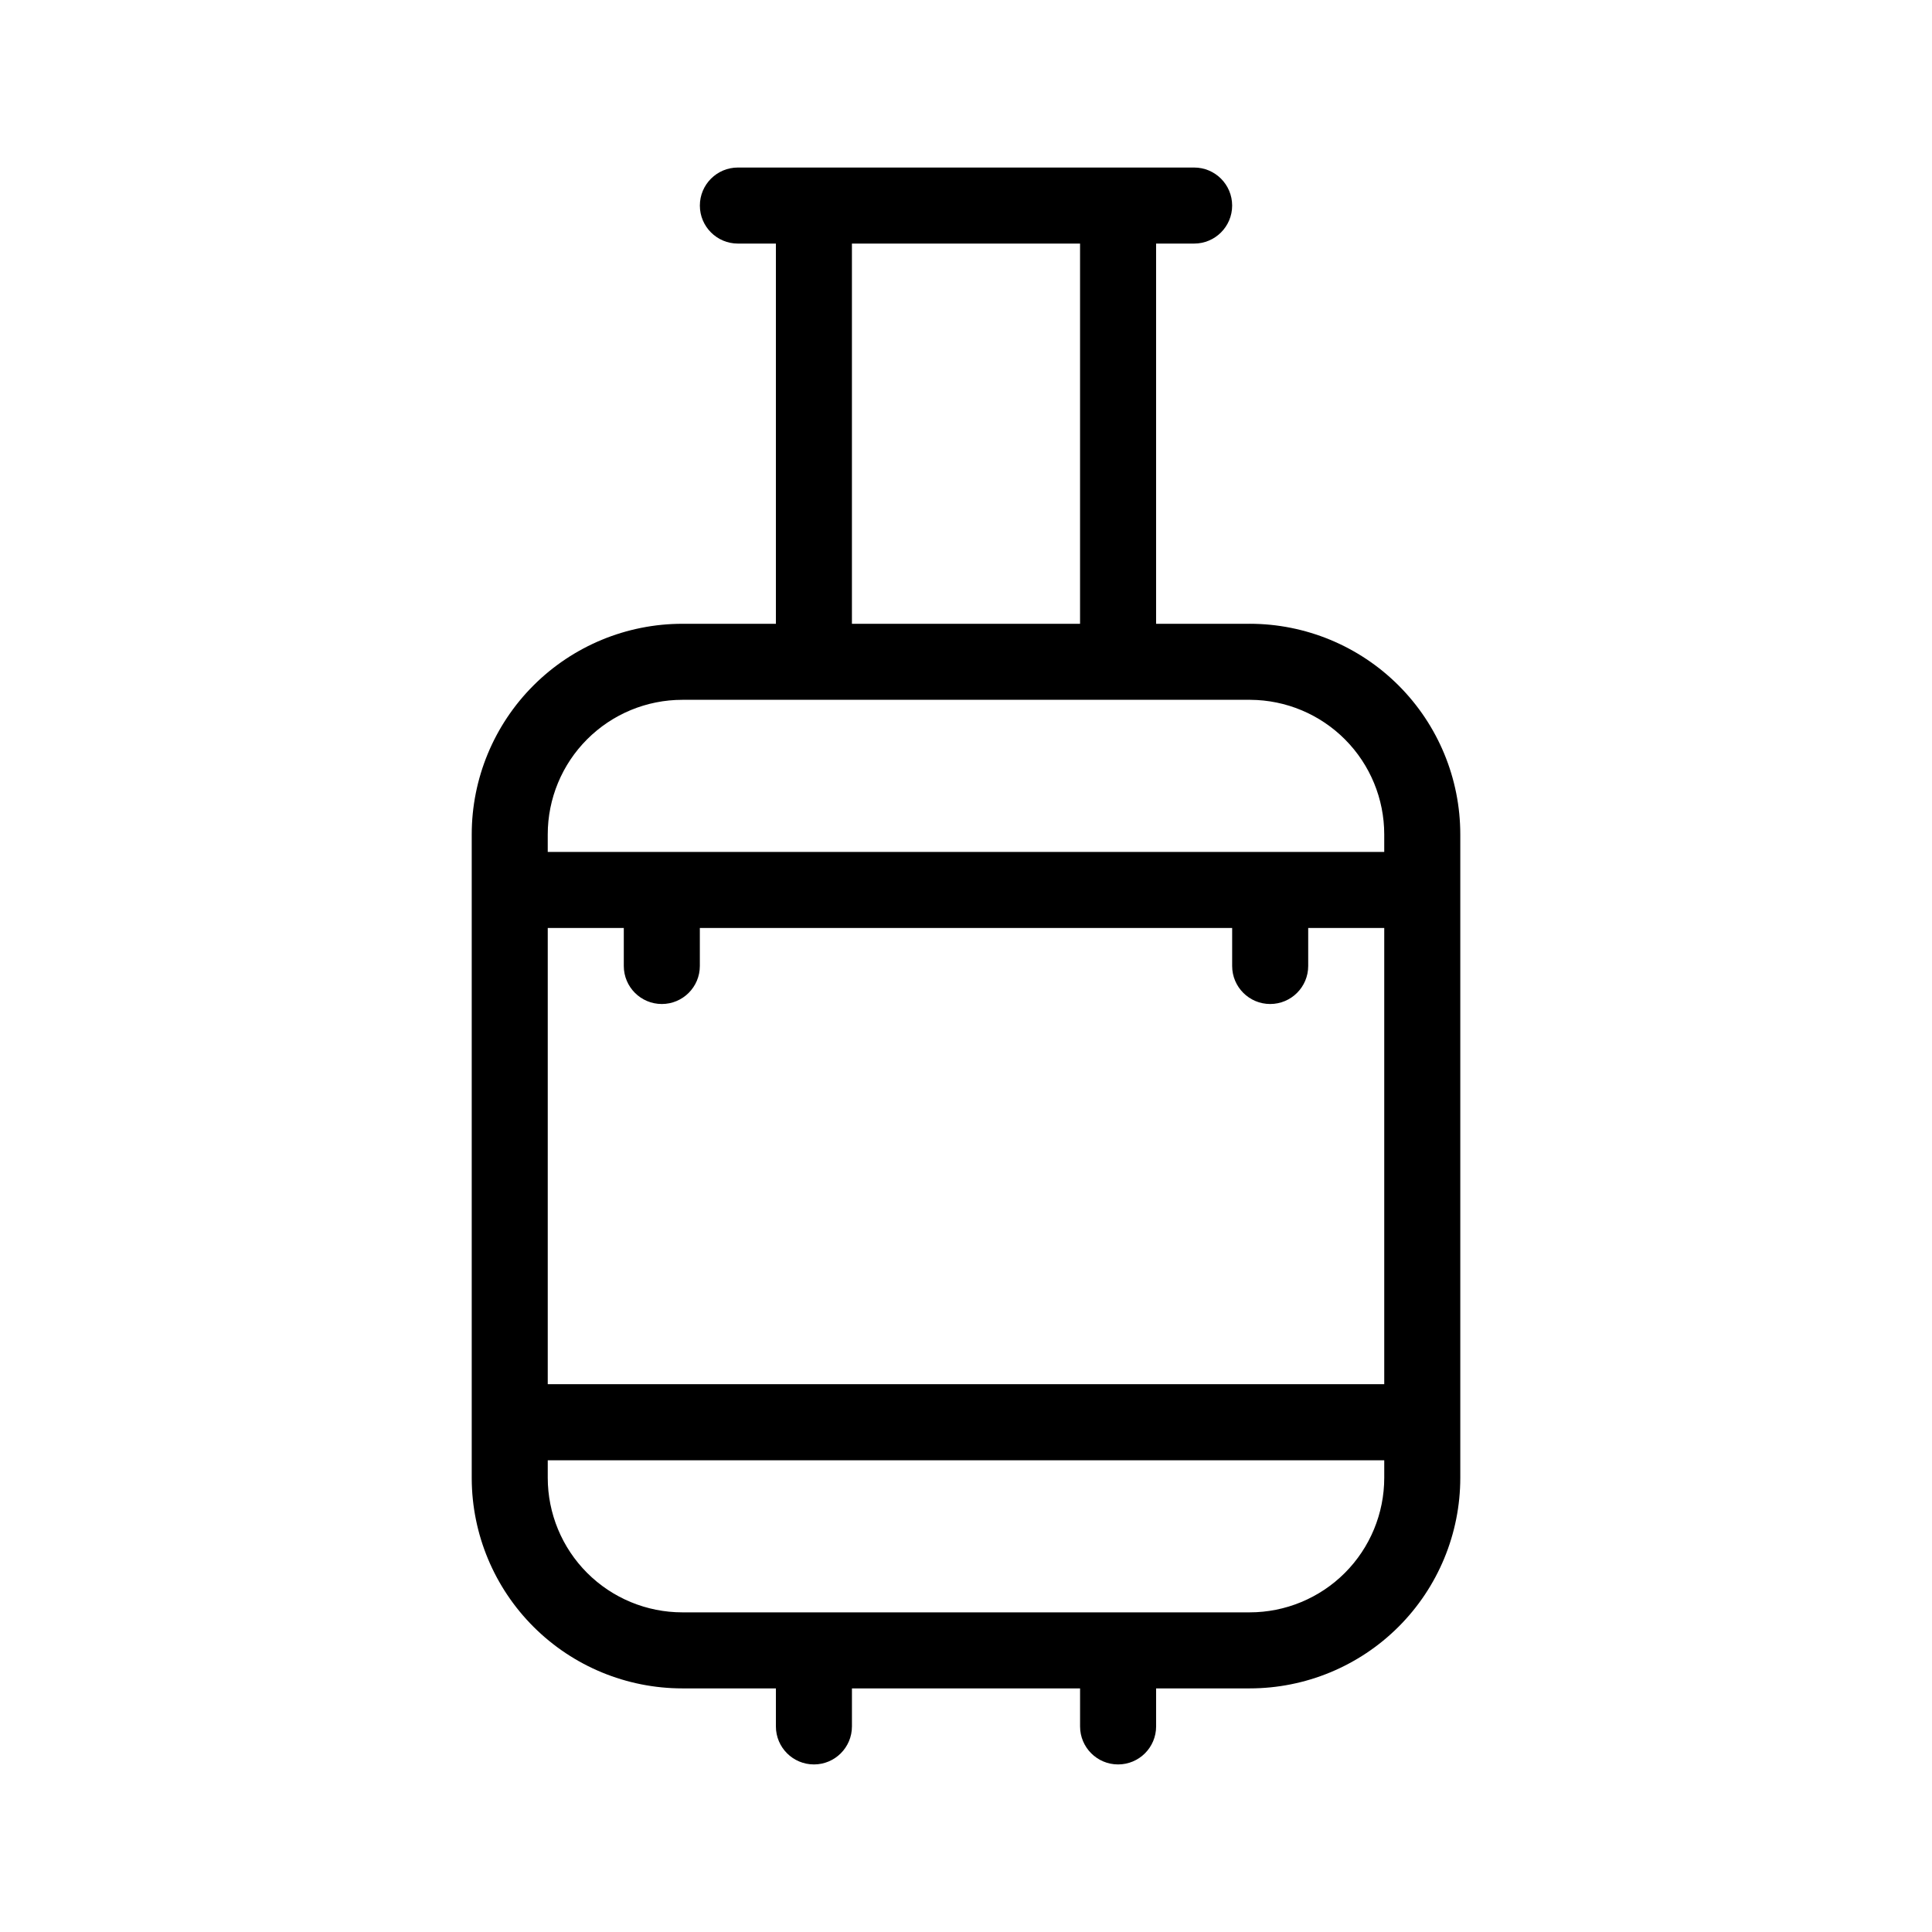
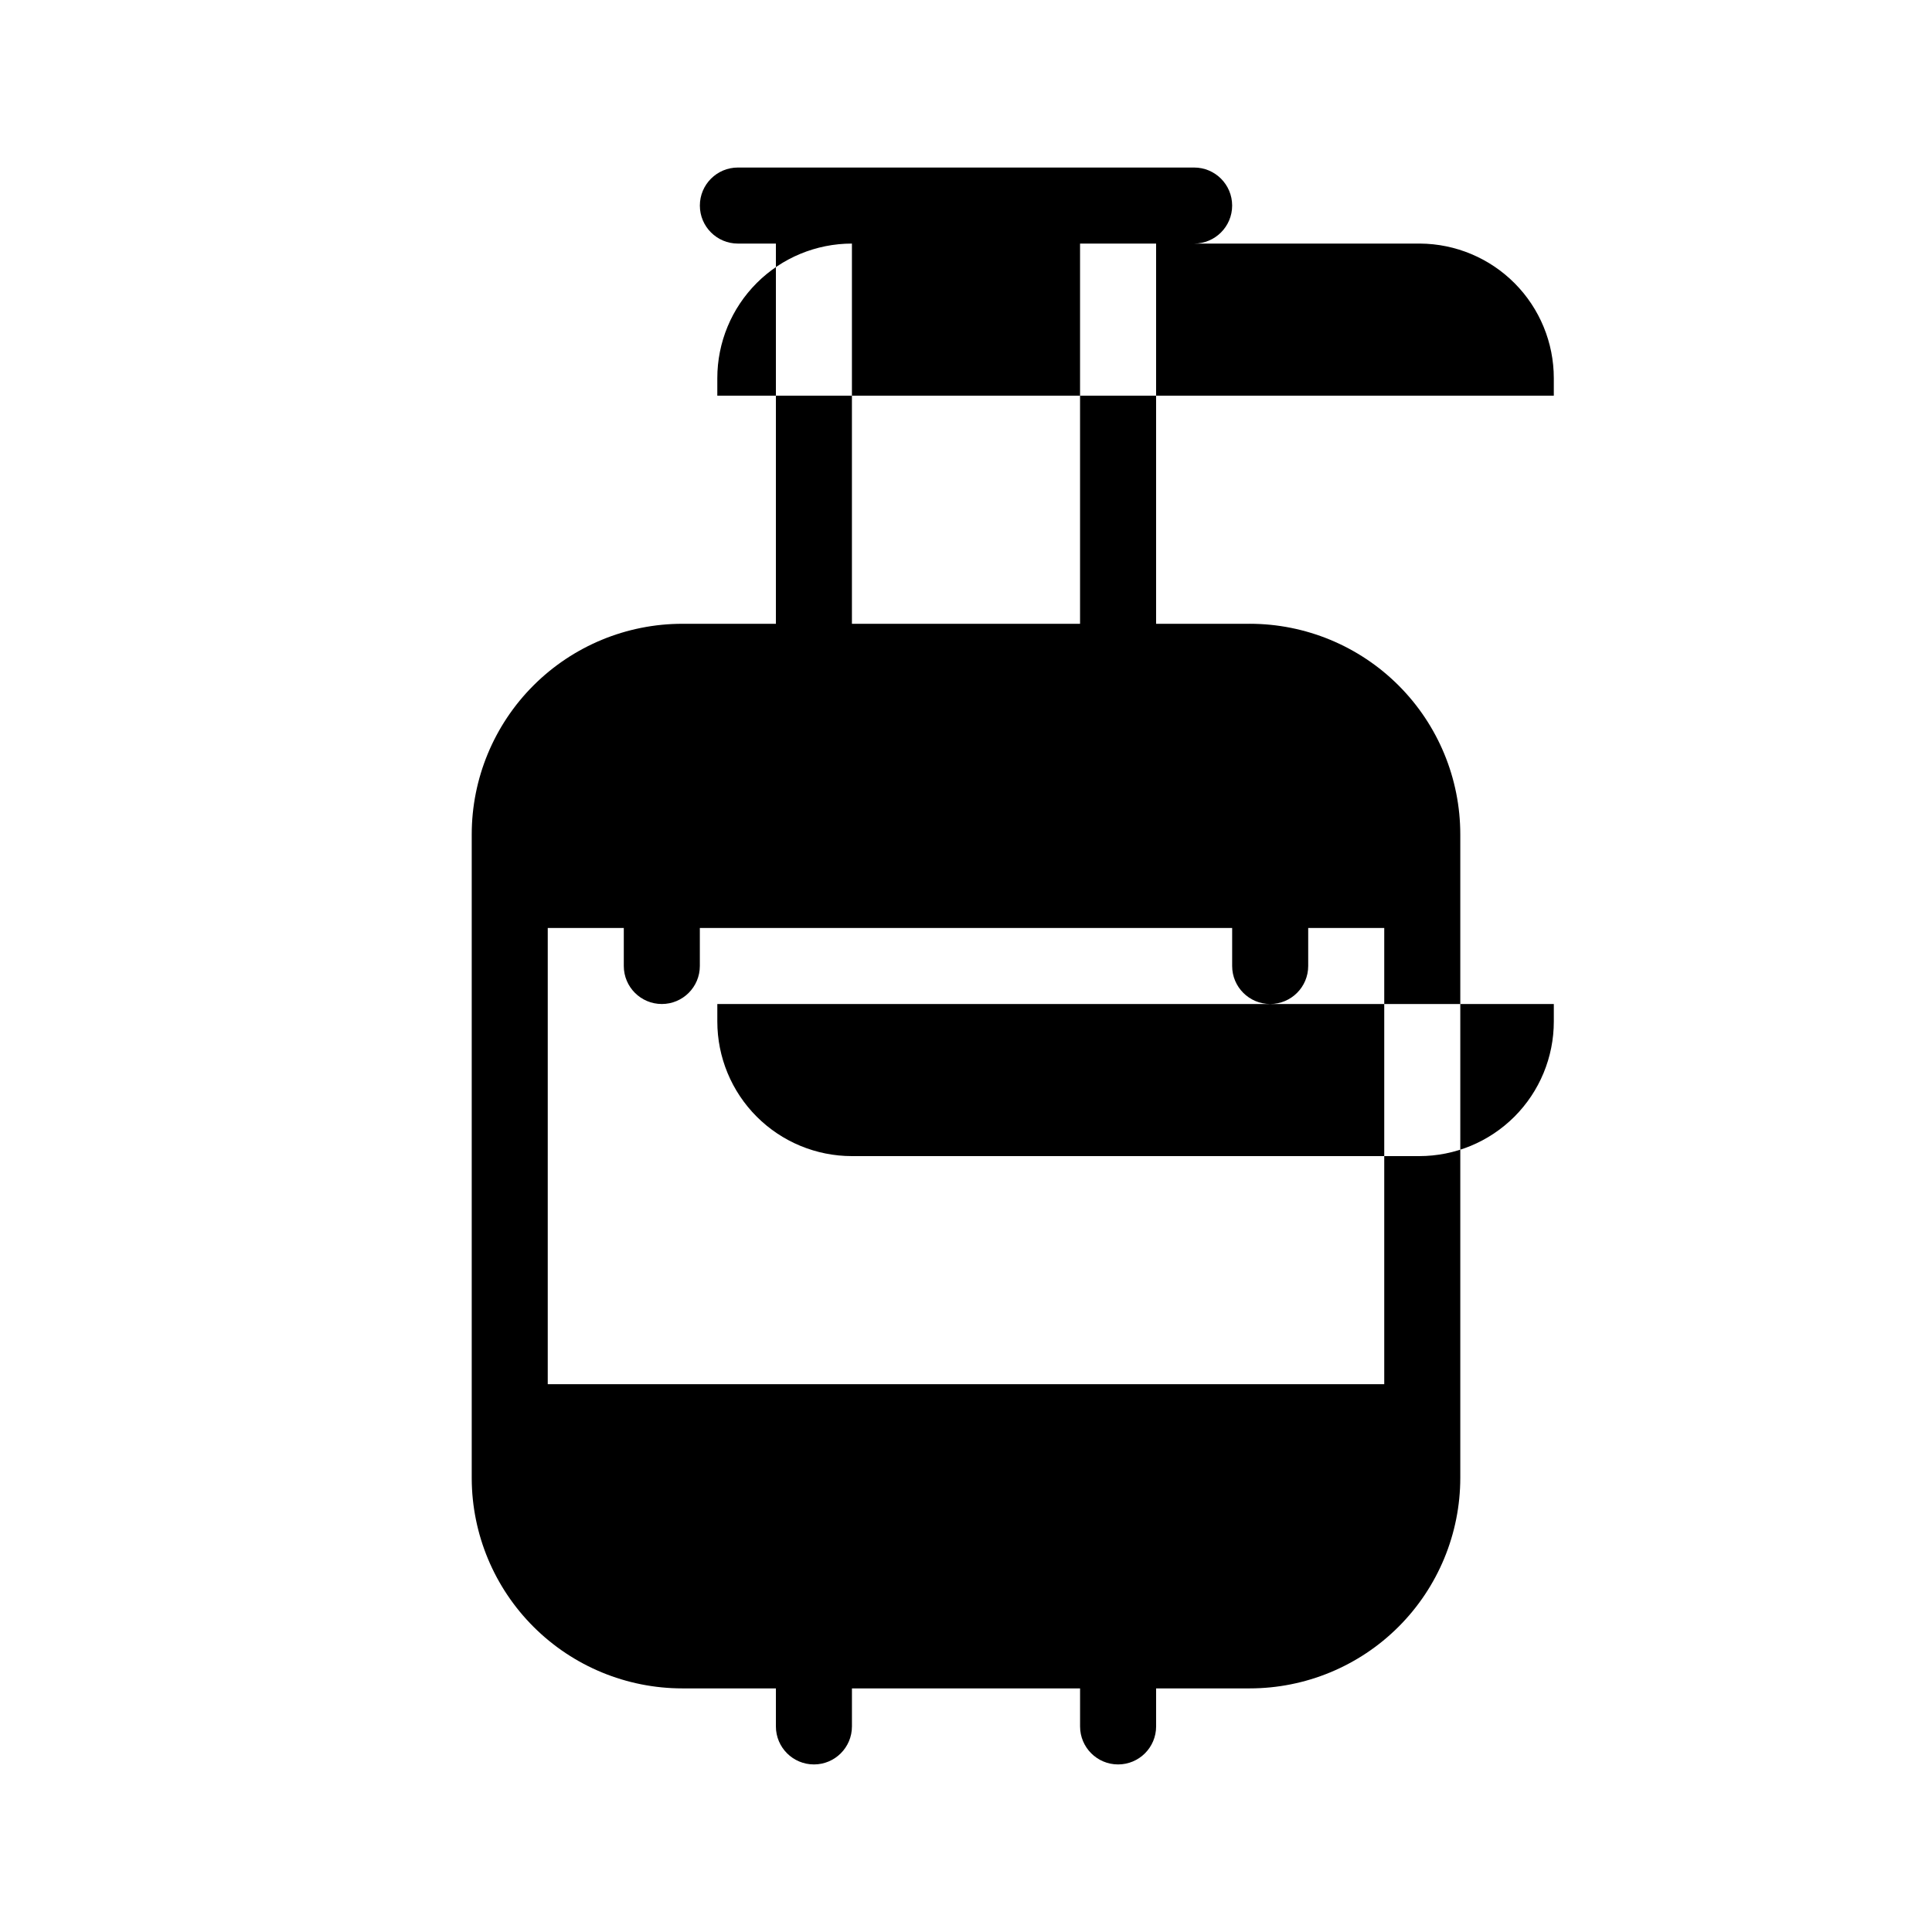
<svg xmlns="http://www.w3.org/2000/svg" fill="#000000" width="800px" height="800px" version="1.1" viewBox="144 144 512 512">
-   <path d="m475.17 309.31h-24.789v-100.76h10.078c5.562 0 10.074-4.512 10.074-10.074 0-5.566-4.512-10.078-10.074-10.078h-120.91c-5.566 0-10.078 4.512-10.078 10.078 0 5.562 4.512 10.074 10.078 10.074h10.074v100.76h-24.785c-14.809 0-29.004 5.883-39.473 16.352s-16.352 24.664-16.352 39.473v170.69-0.004c0.055 14.77 5.957 28.918 16.422 39.344 10.461 10.426 24.629 16.277 39.402 16.277h24.785v10.078c0 5.562 4.512 10.074 10.078 10.074 5.562 0 10.074-4.512 10.074-10.074v-10.078h60.457v10.078c0 5.562 4.512 10.074 10.078 10.074 5.562 0 10.074-4.512 10.074-10.074v-10.078h24.789c14.805 0 29.004-5.879 39.473-16.348s16.348-24.668 16.348-39.473v-170.49c0-14.809-5.879-29.004-16.348-39.473s-24.668-16.352-39.473-16.352zm-186.01 80.609h20.152v10.078c0 5.562 4.512 10.074 10.078 10.074 5.562 0 10.074-4.512 10.074-10.074v-10.078h141.07v10.078c0 5.562 4.512 10.074 10.078 10.074 5.562 0 10.074-4.512 10.074-10.074v-10.078h20.152v120.91h-221.68zm80.609-181.37h60.457v100.76h-60.457zm-44.938 120.91h150.54-0.004c9.426 0.055 18.449 3.836 25.094 10.52 6.644 6.684 10.375 15.727 10.375 25.152v4.633h-221.68v-4.637 0.004c0-9.461 3.758-18.535 10.449-25.223 6.688-6.691 15.762-10.449 25.223-10.449zm150.54 241.83h-150.54c-9.461 0-18.535-3.758-25.223-10.445-6.691-6.691-10.449-15.762-10.449-25.223v-4.637h221.68v4.637c0 9.461-3.758 18.531-10.445 25.223-6.691 6.688-15.762 10.445-25.223 10.445z" />
+   <path d="m475.17 309.31h-24.789v-100.76h10.078c5.562 0 10.074-4.512 10.074-10.074 0-5.566-4.512-10.078-10.074-10.078h-120.91c-5.566 0-10.078 4.512-10.078 10.078 0 5.562 4.512 10.074 10.078 10.074h10.074v100.76h-24.785c-14.809 0-29.004 5.883-39.473 16.352s-16.352 24.664-16.352 39.473v170.69-0.004c0.055 14.77 5.957 28.918 16.422 39.344 10.461 10.426 24.629 16.277 39.402 16.277h24.785v10.078c0 5.562 4.512 10.074 10.078 10.074 5.562 0 10.074-4.512 10.074-10.074v-10.078h60.457v10.078c0 5.562 4.512 10.074 10.078 10.074 5.562 0 10.074-4.512 10.074-10.074v-10.078h24.789c14.805 0 29.004-5.879 39.473-16.348s16.348-24.668 16.348-39.473v-170.49c0-14.809-5.879-29.004-16.348-39.473s-24.668-16.352-39.473-16.352zm-186.01 80.609h20.152v10.078c0 5.562 4.512 10.074 10.078 10.074 5.562 0 10.074-4.512 10.074-10.074v-10.078h141.07v10.078c0 5.562 4.512 10.074 10.078 10.074 5.562 0 10.074-4.512 10.074-10.074v-10.078h20.152v120.91h-221.68zm80.609-181.37h60.457v100.76h-60.457zh150.54-0.004c9.426 0.055 18.449 3.836 25.094 10.52 6.644 6.684 10.375 15.727 10.375 25.152v4.633h-221.68v-4.637 0.004c0-9.461 3.758-18.535 10.449-25.223 6.688-6.691 15.762-10.449 25.223-10.449zm150.54 241.83h-150.54c-9.461 0-18.535-3.758-25.223-10.445-6.691-6.691-10.449-15.762-10.449-25.223v-4.637h221.68v4.637c0 9.461-3.758 18.531-10.445 25.223-6.691 6.688-15.762 10.445-25.223 10.445z" />
</svg>